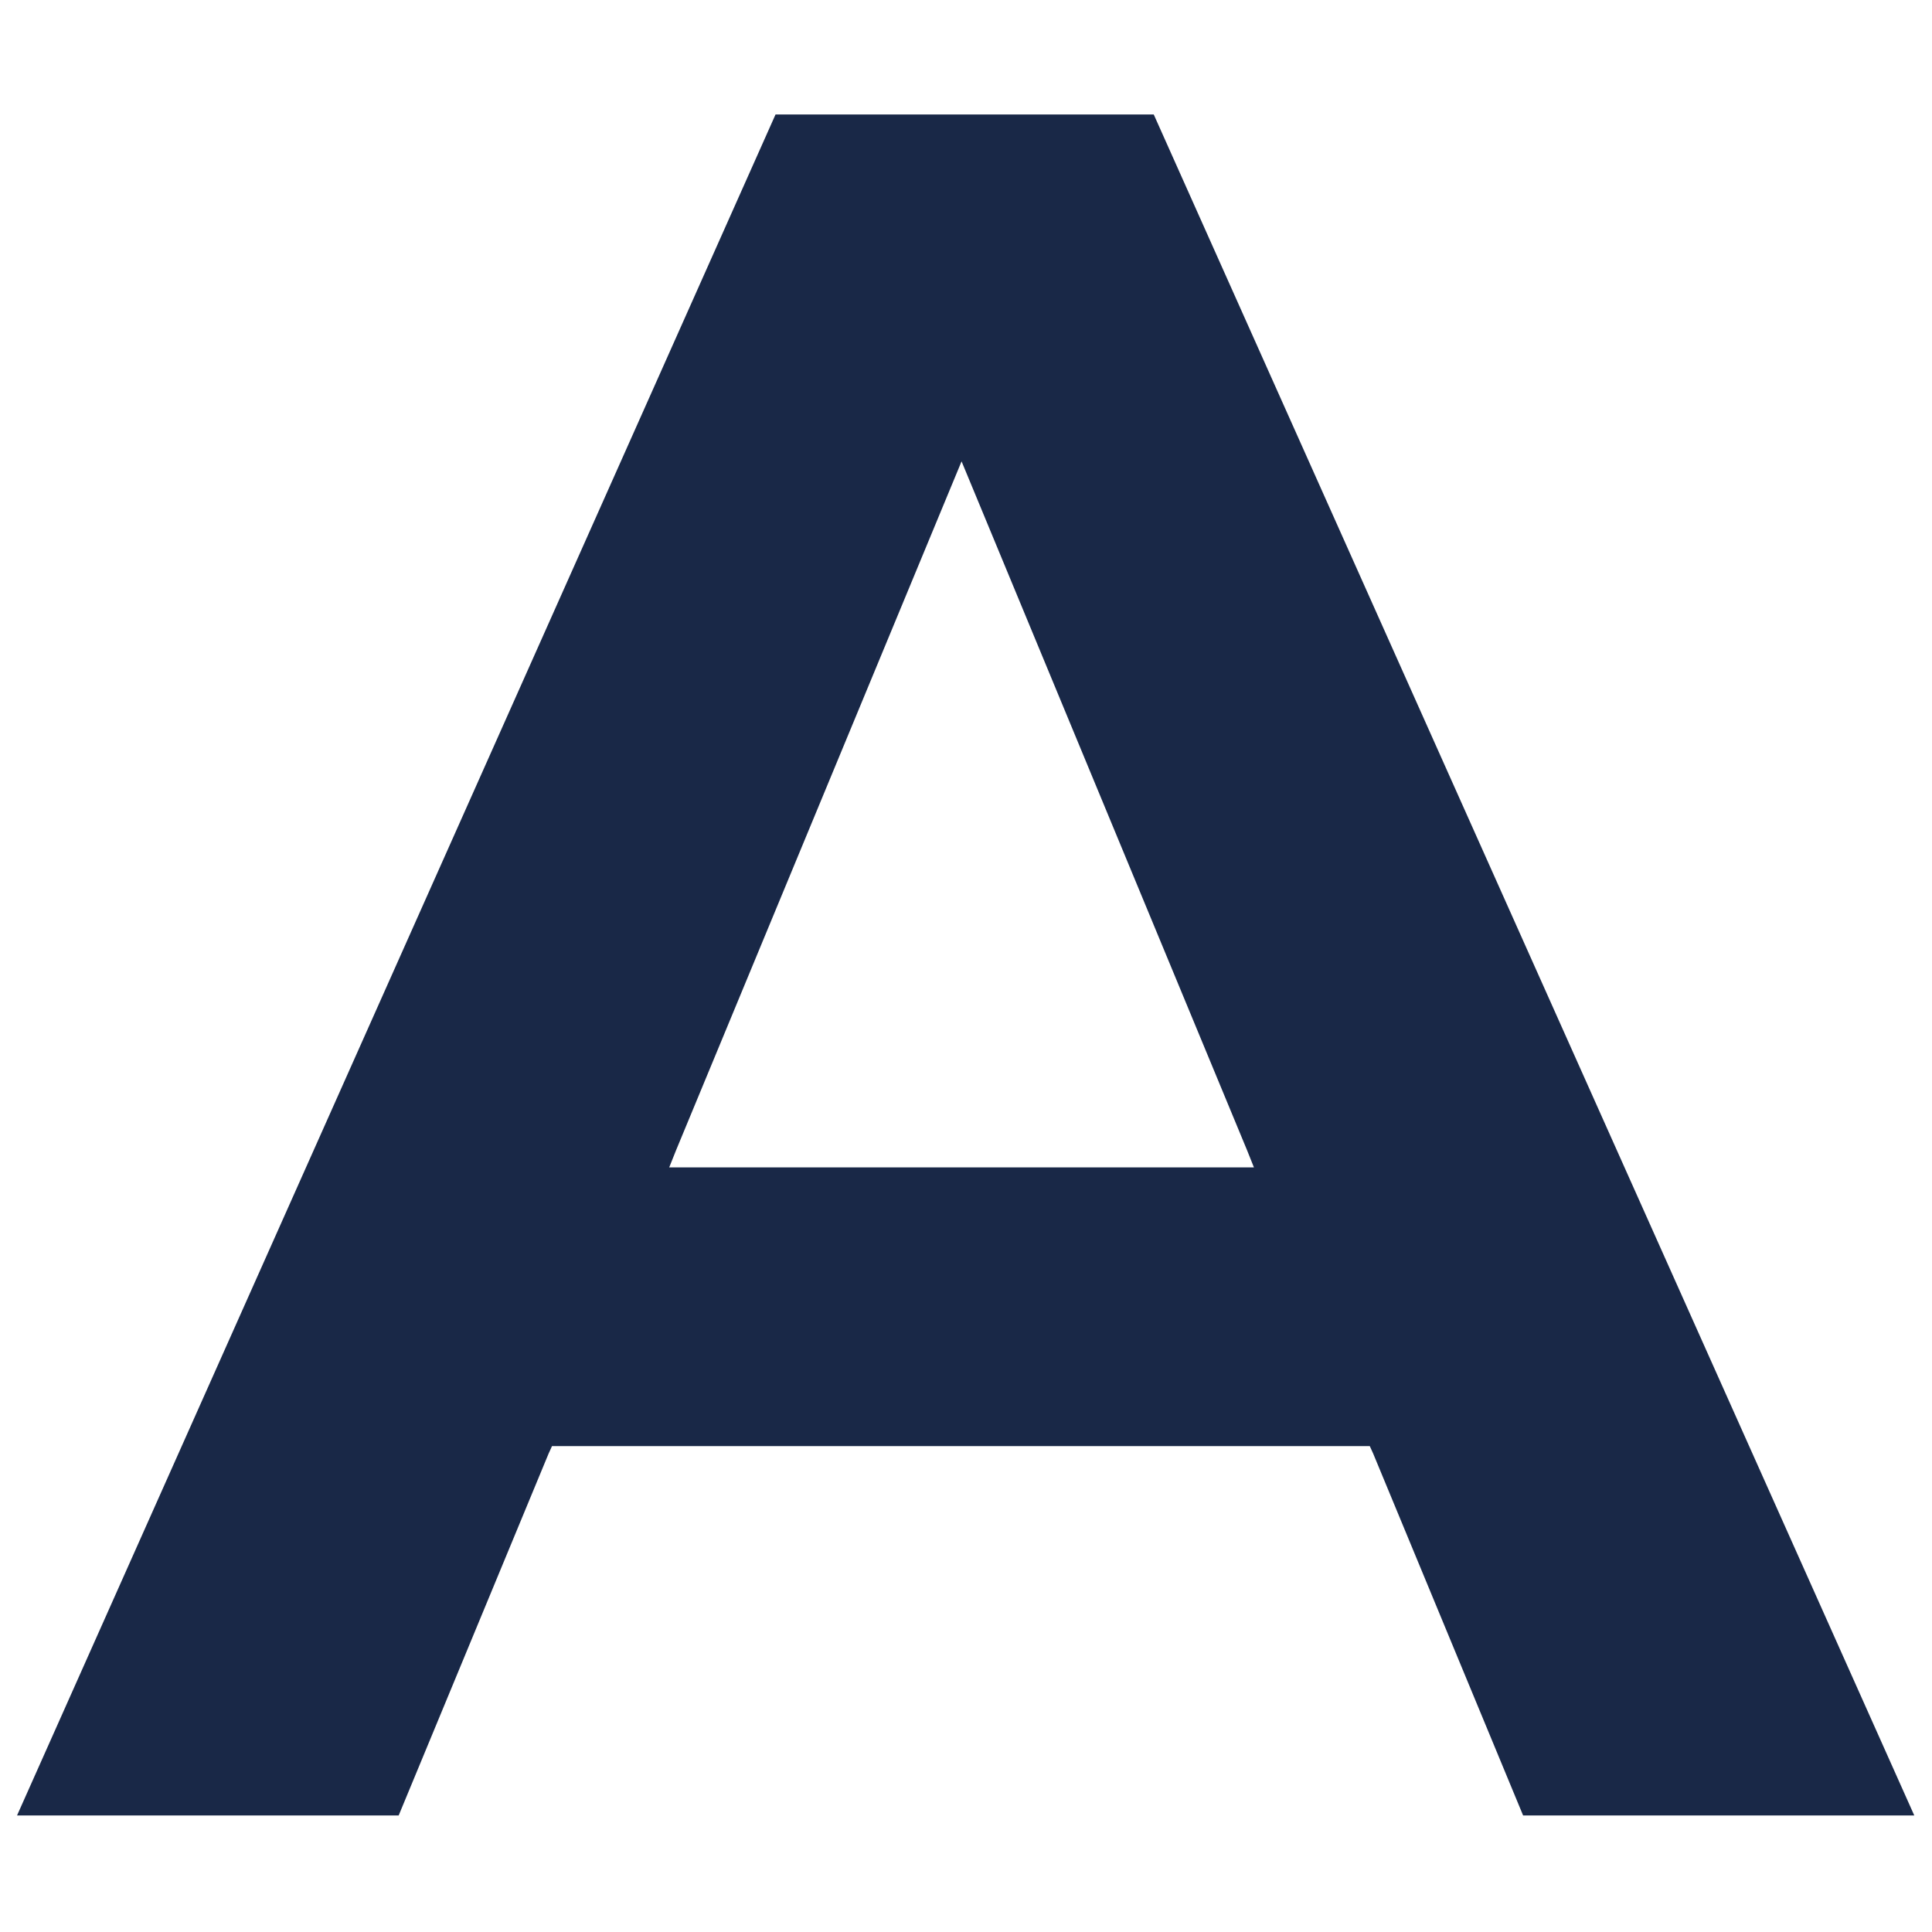
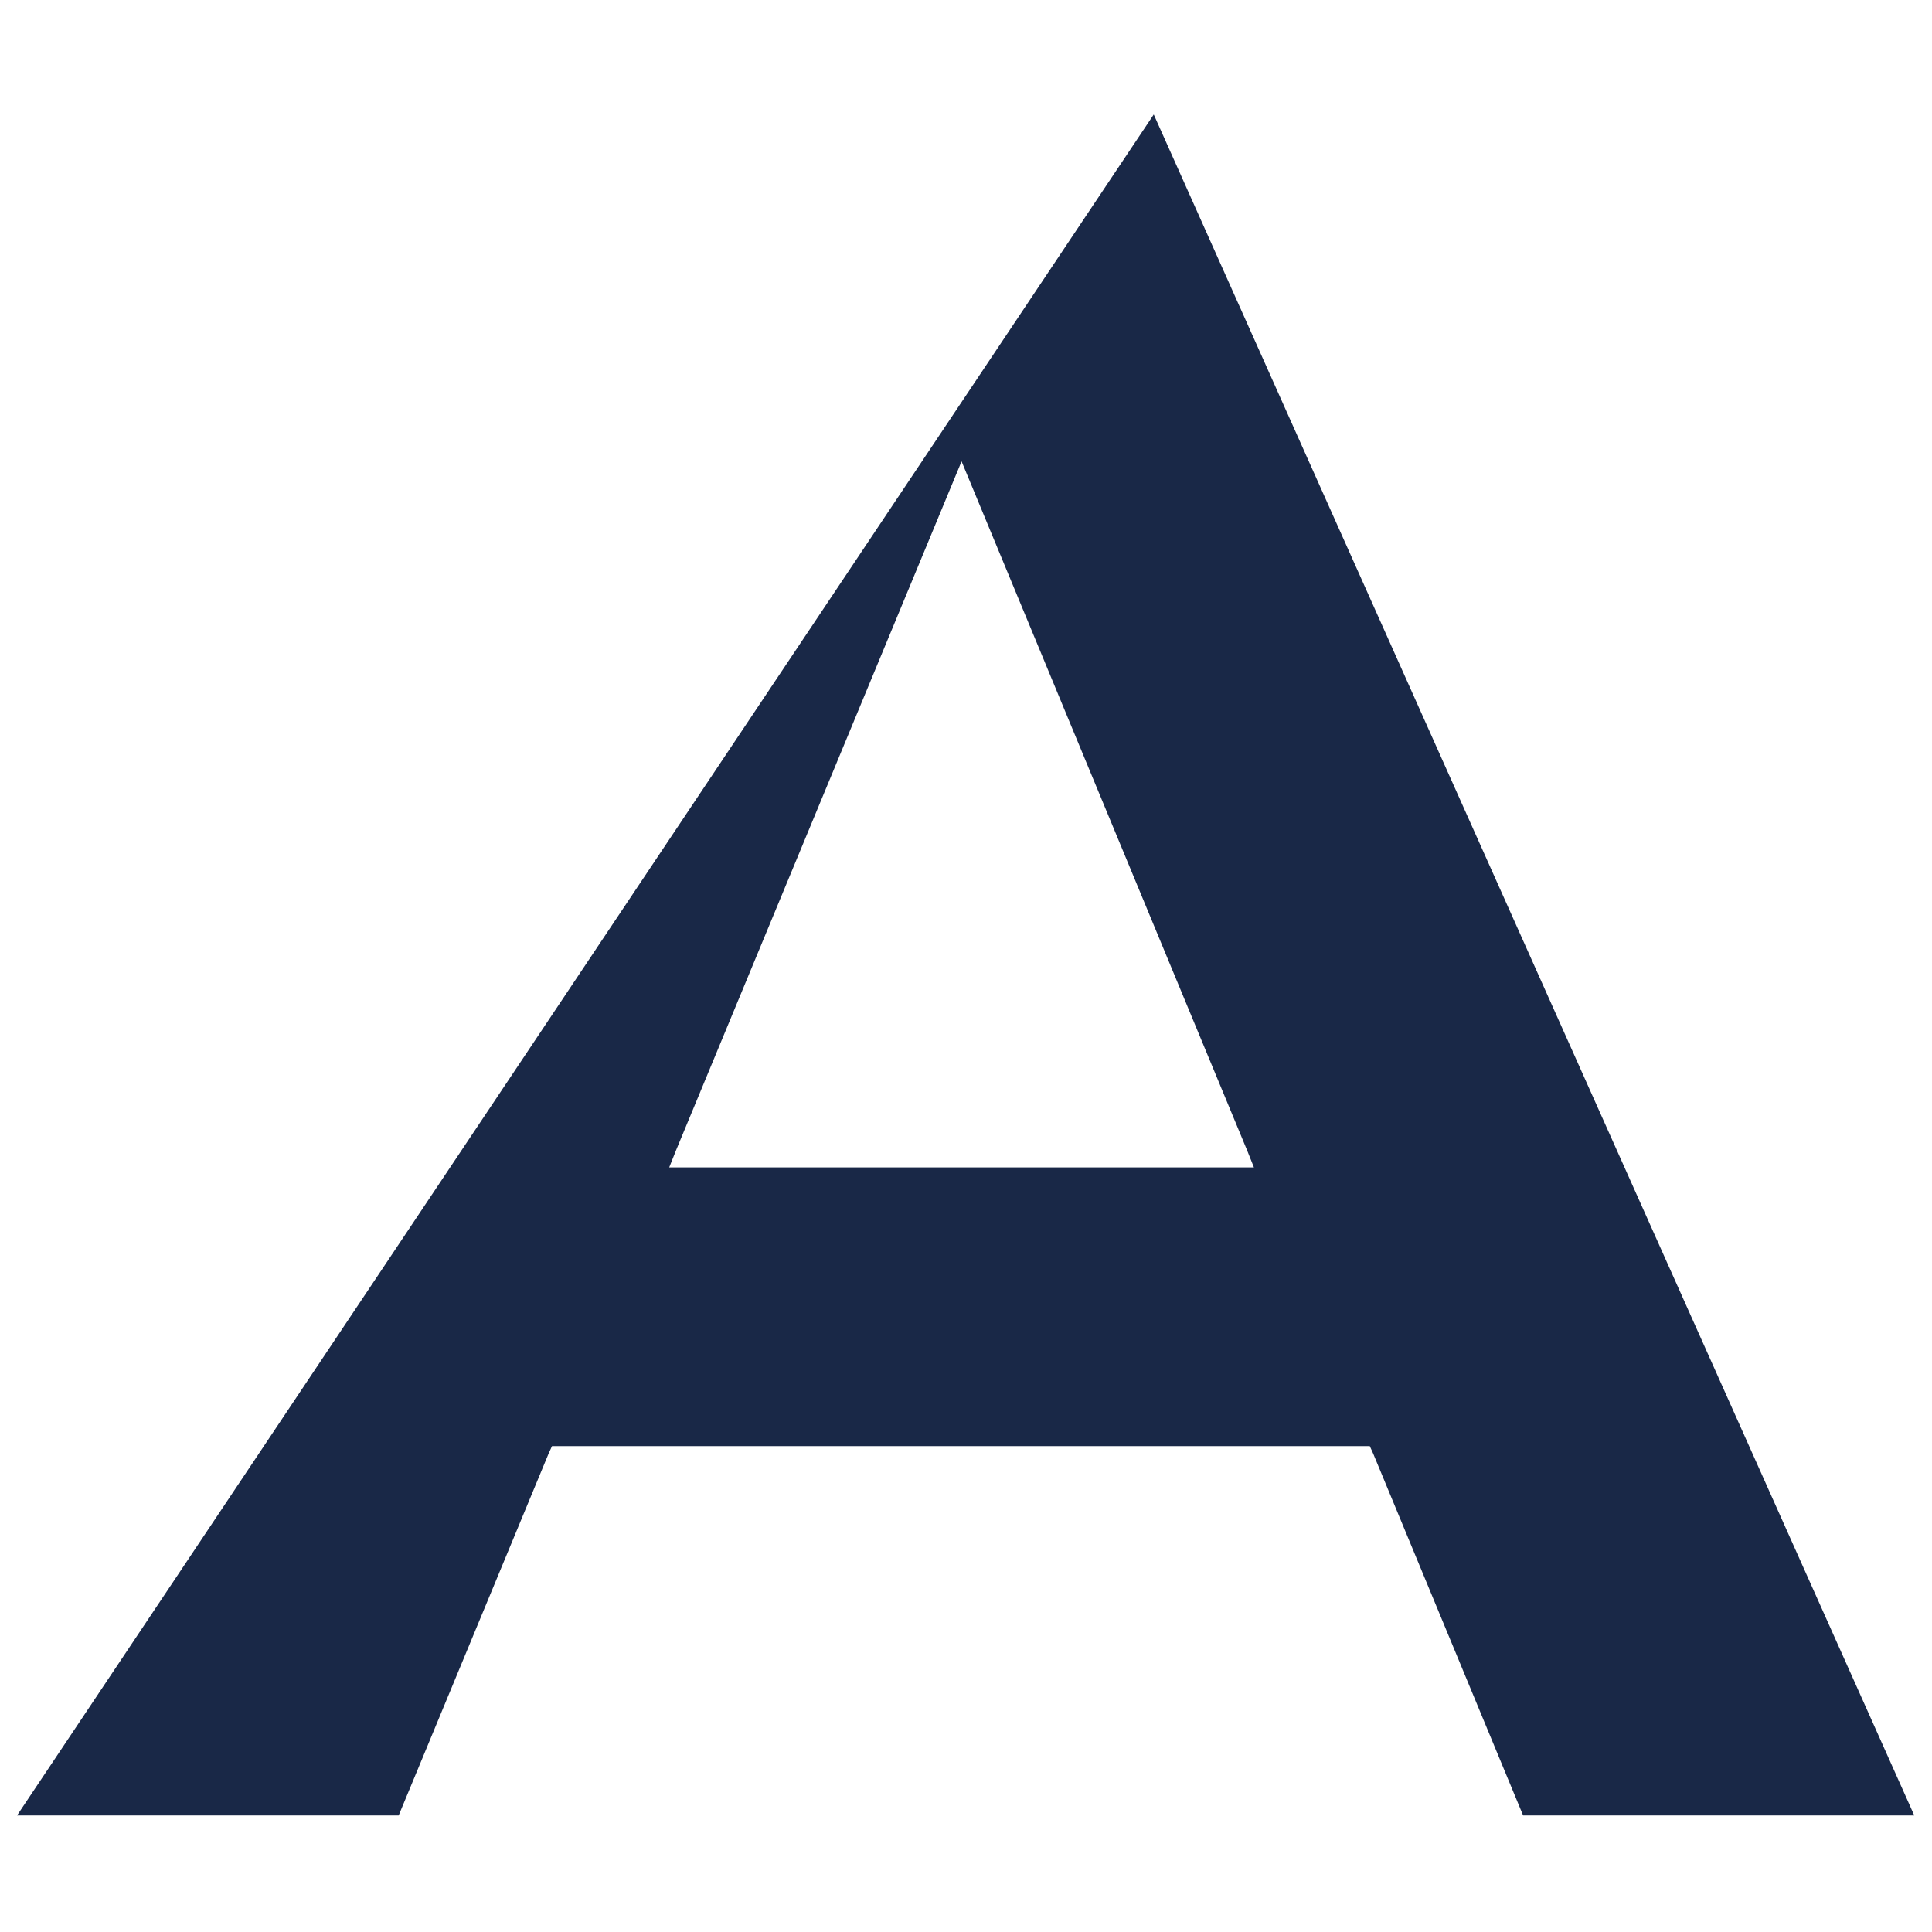
<svg xmlns="http://www.w3.org/2000/svg" id="_Слой_1" data-name="Слой 1" version="1.1" viewBox="0 0 283.5 283.5">
  <defs>
    <style> .cls-1 { fill: #192847; stroke-width: 0px; } </style>
  </defs>
-   <path class="cls-1" d="M280.9,266.4L169.3,16.8h-55.5L2.5,266.4h56l22-53.1.5-1.1h120l.5,1.1,22,53.1h57.5ZM181.3,171.3h-83.1l1-2.5,40.2-97,1.7-4.1,1.7,4.1,40.2,97,1,2.5h-2.7Z" />
+   <path class="cls-1" d="M280.9,266.4L169.3,16.8L2.5,266.4h56l22-53.1.5-1.1h120l.5,1.1,22,53.1h57.5ZM181.3,171.3h-83.1l1-2.5,40.2-97,1.7-4.1,1.7,4.1,40.2,97,1,2.5h-2.7Z" />
</svg>